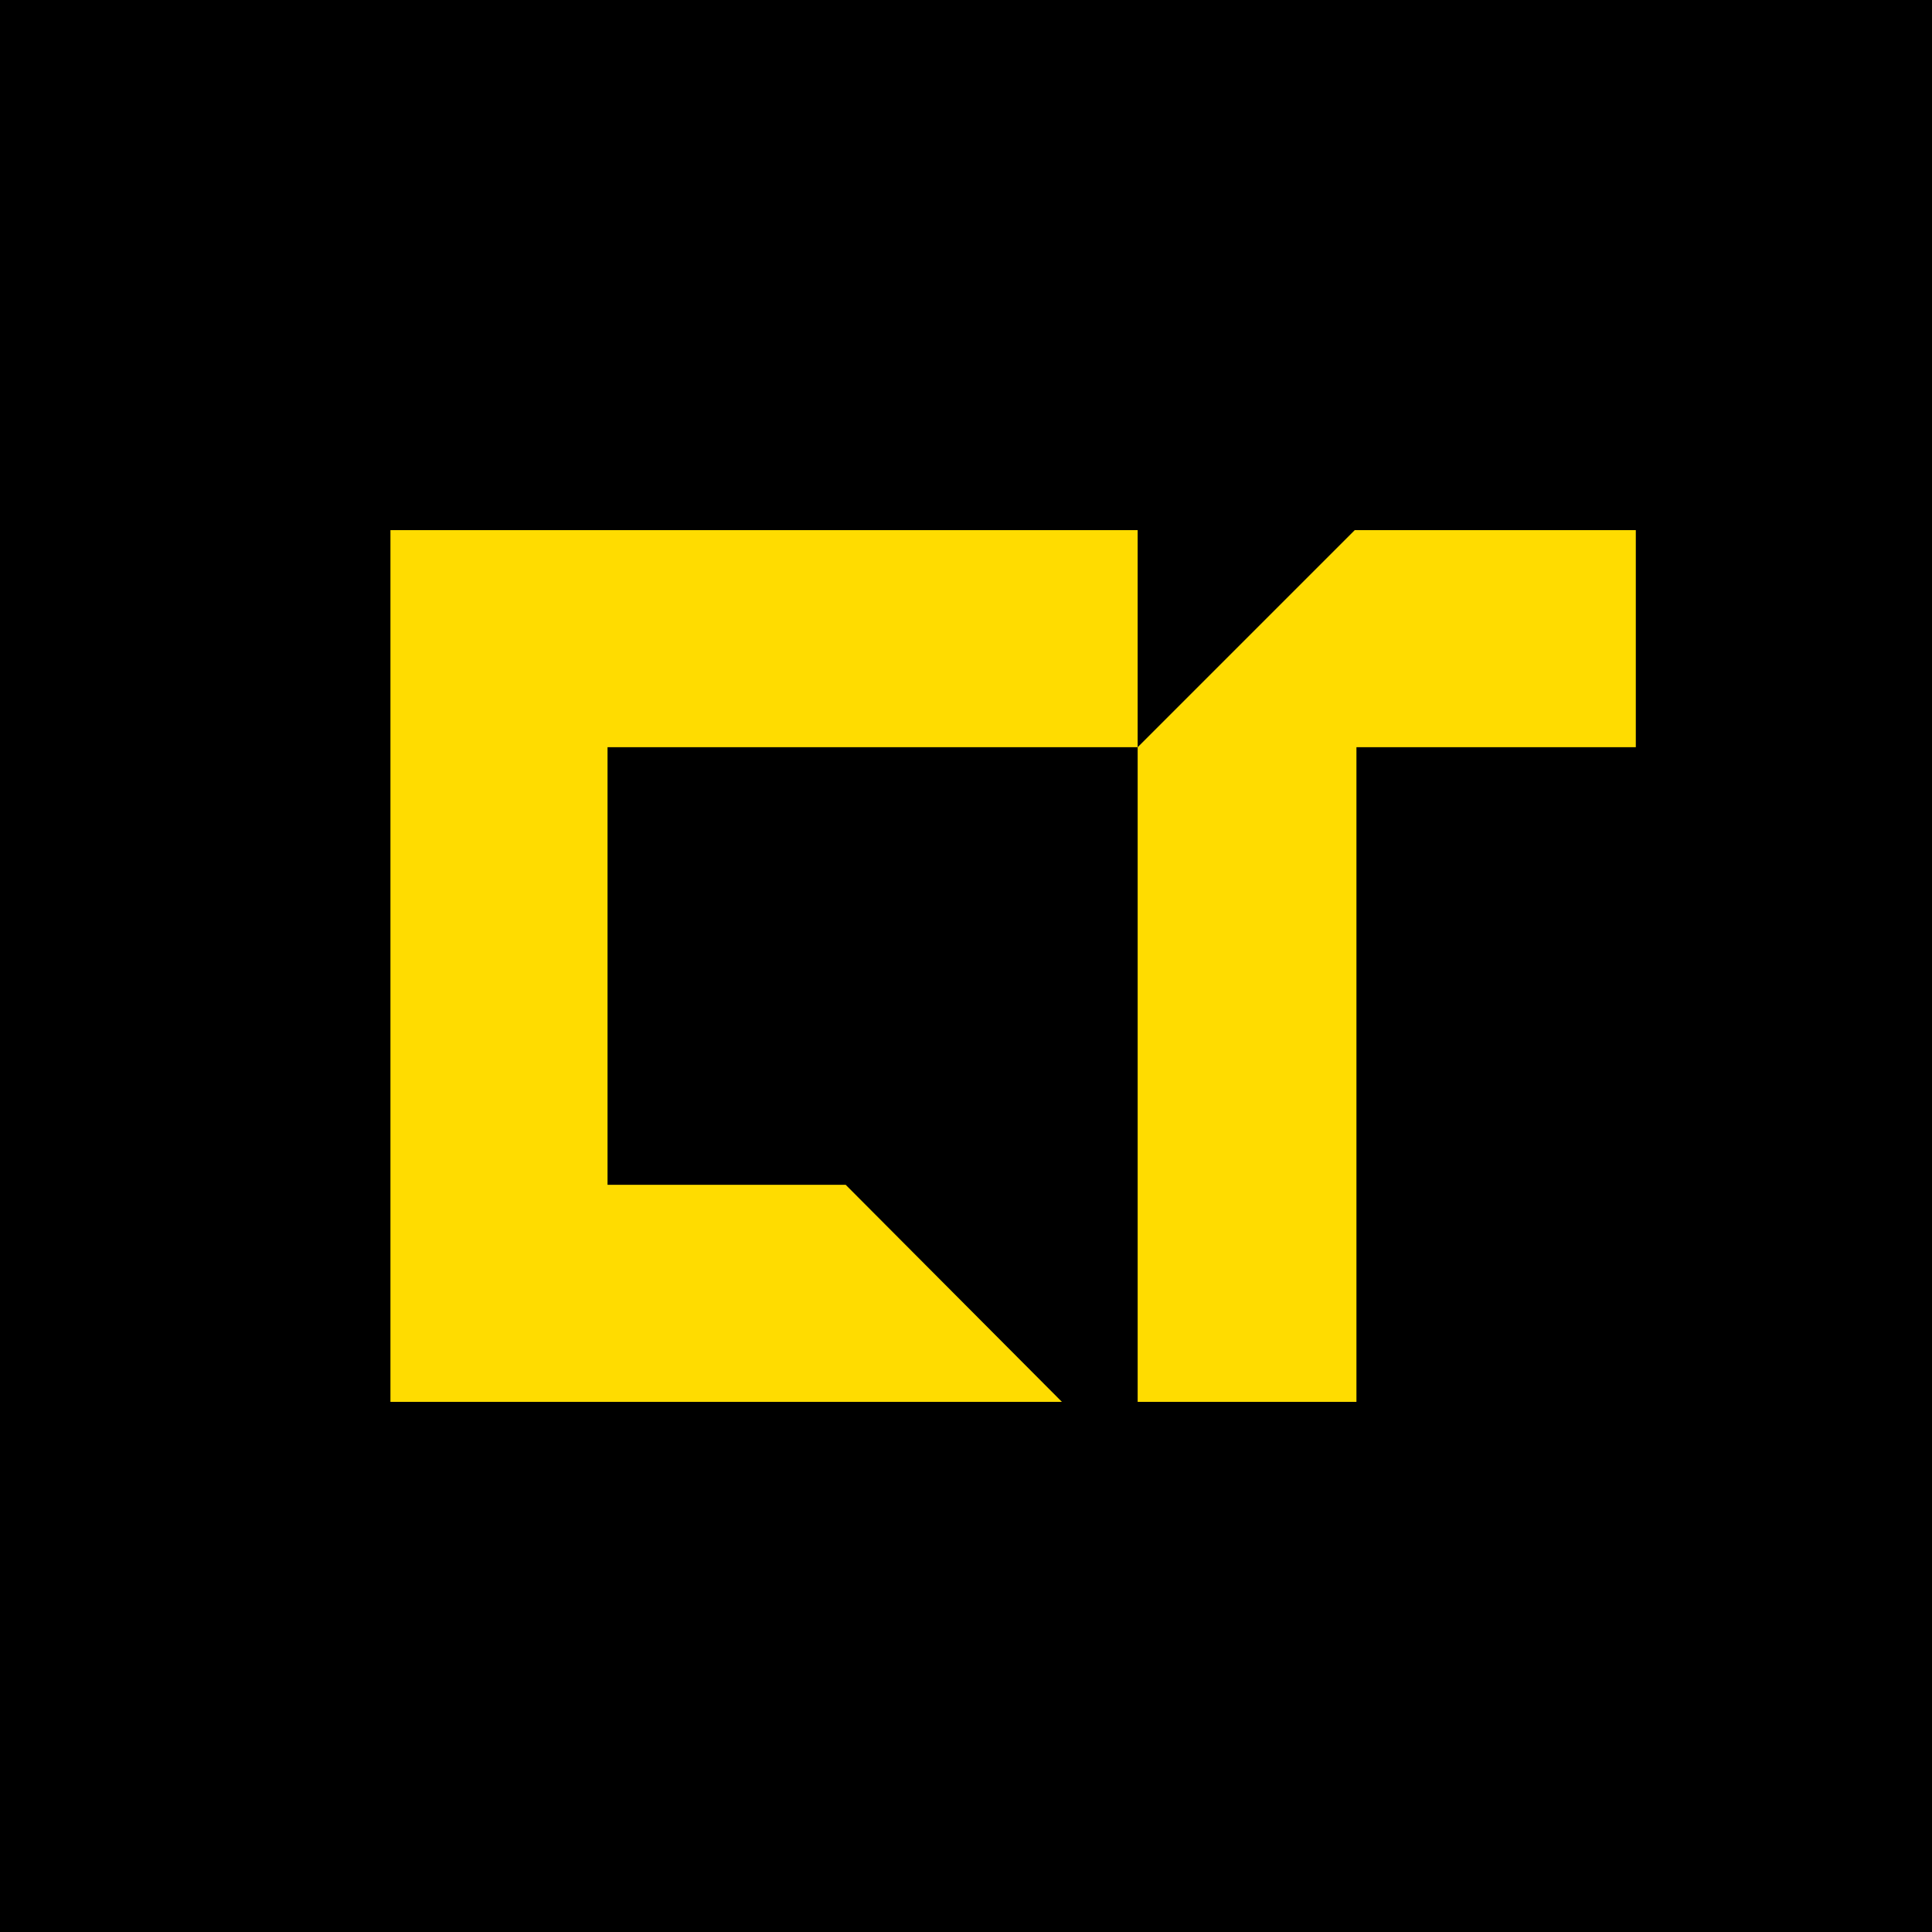
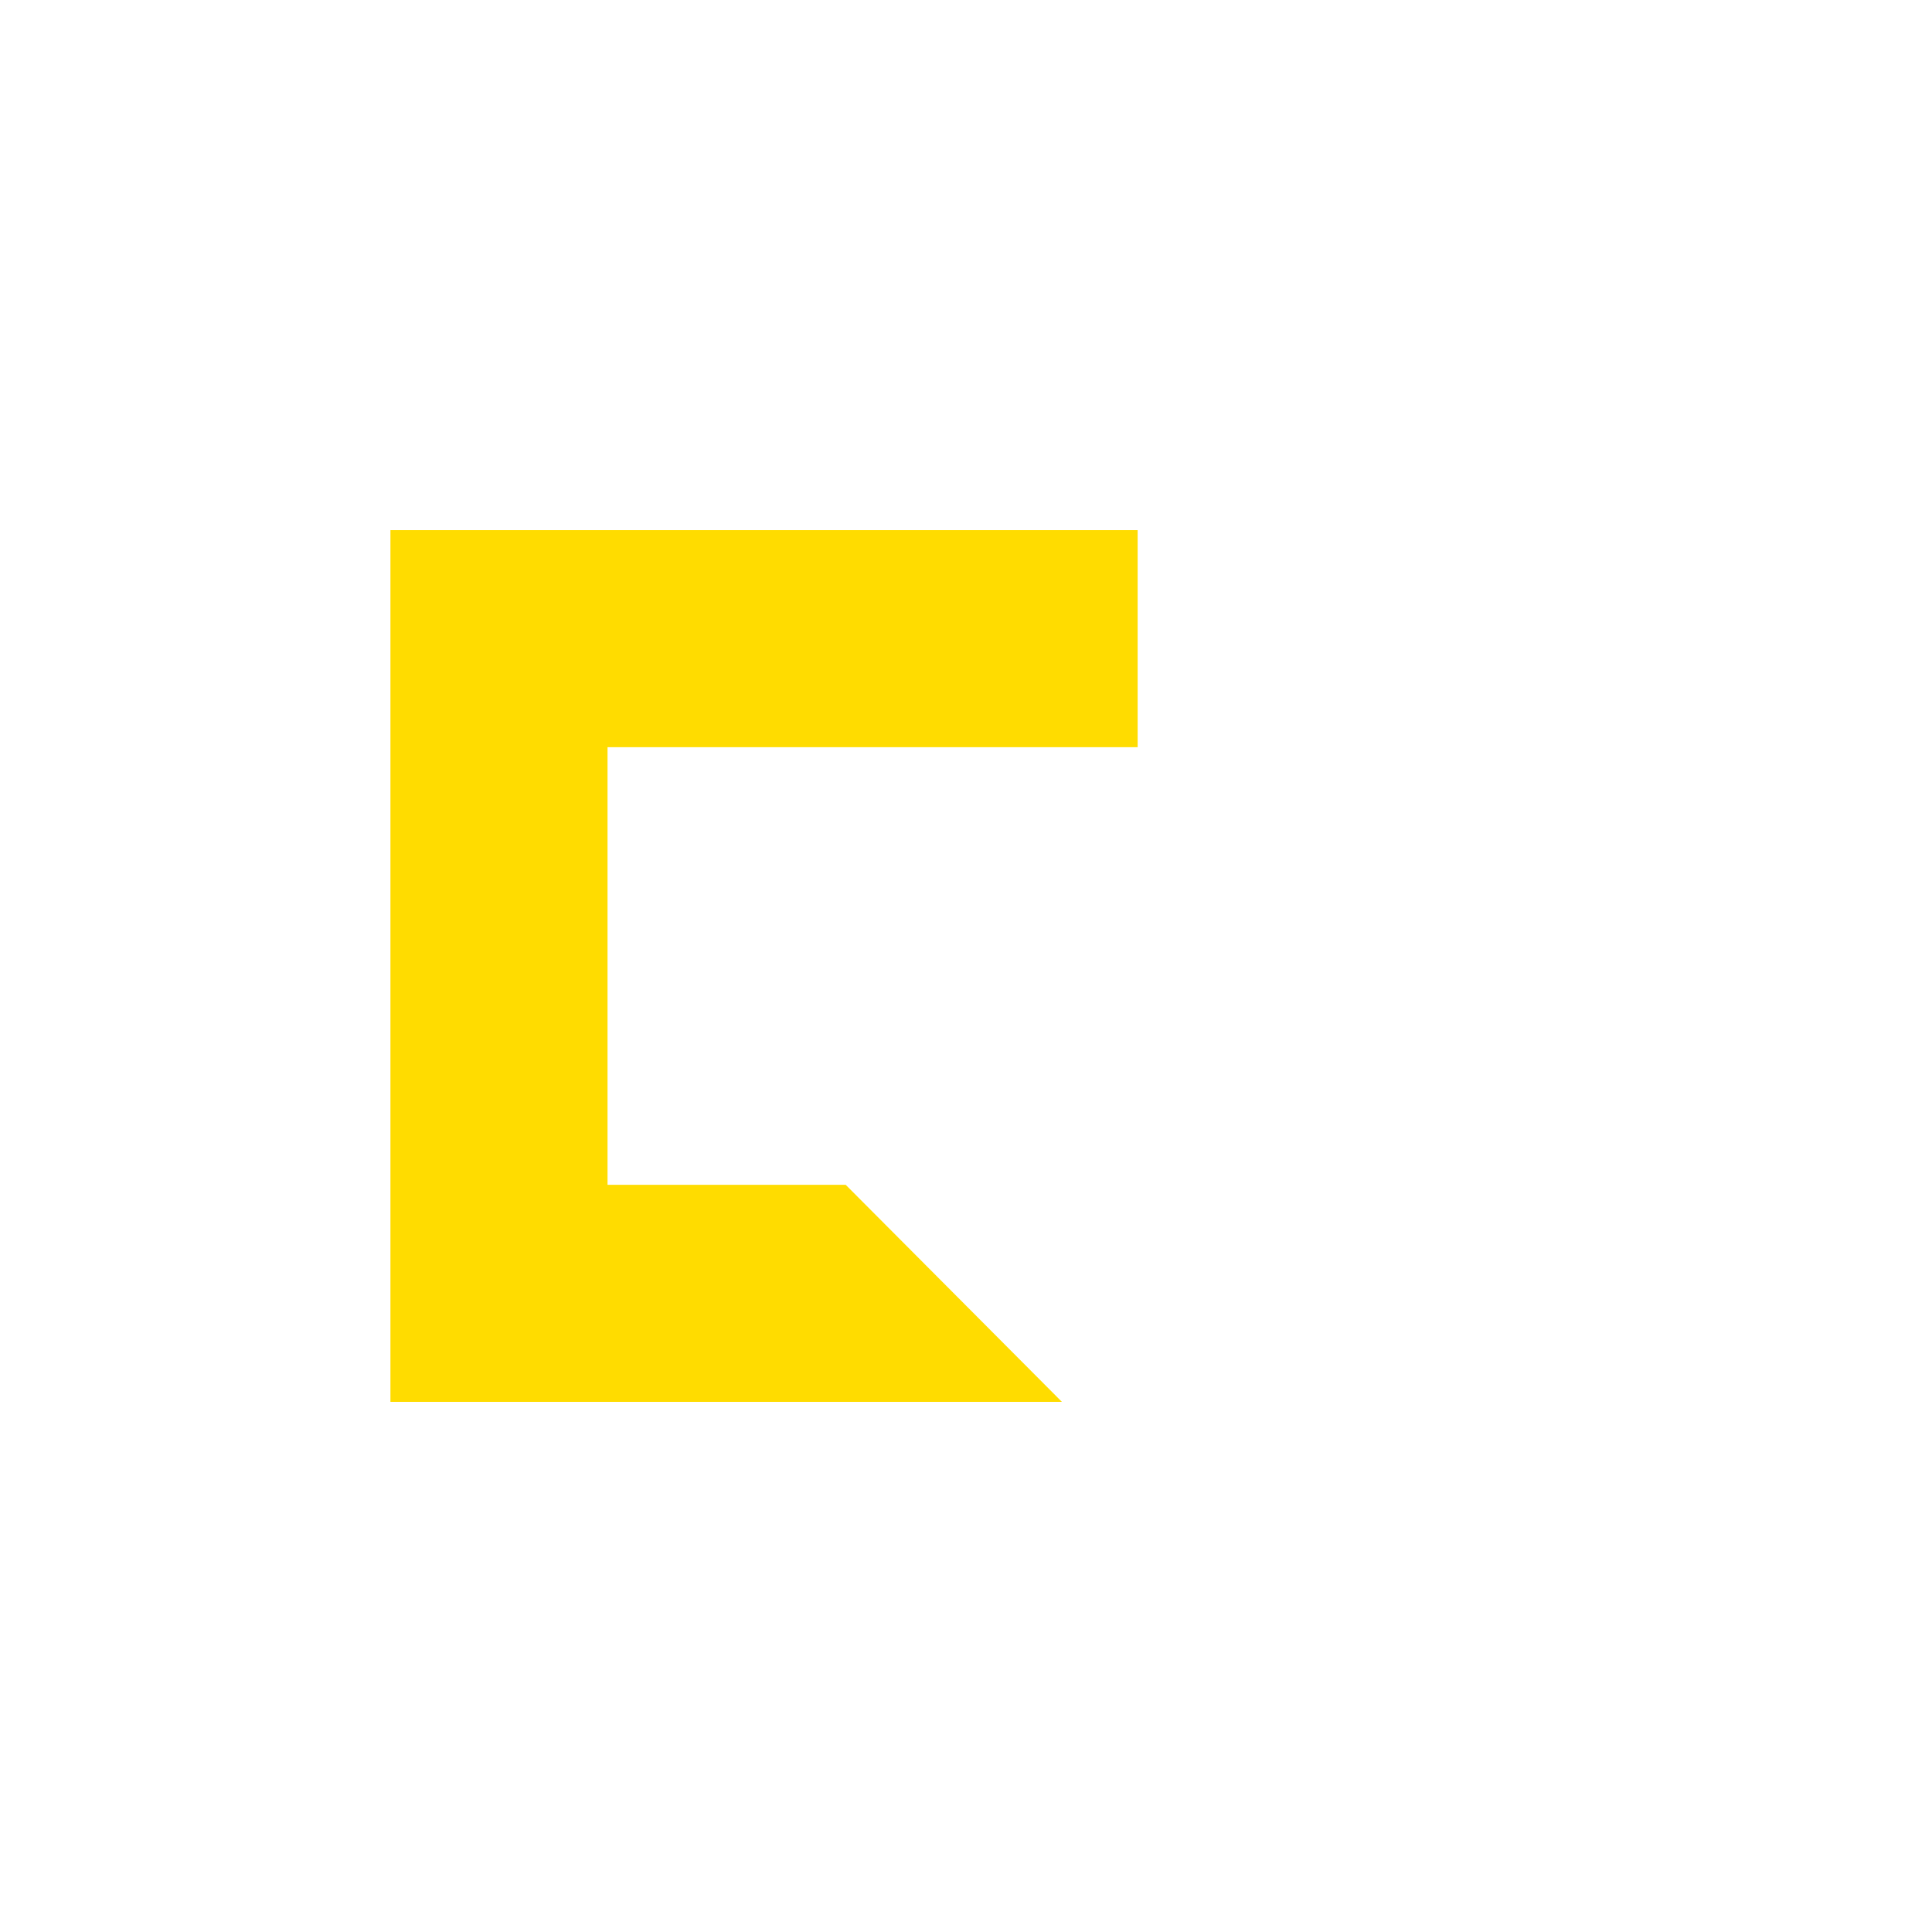
<svg xmlns="http://www.w3.org/2000/svg" enable-background="new 0 0 229.6 229.6" viewBox="0 0 229.6 229.6" width="229.6" height="229.6">
-   <path class="noFillOverwrite" d="m0 0h229.6v229.6h-229.6z" />
+   <path class="noFillOverwrite" d="m0 0v229.6h-229.6z" />
  <g fill="#FFDC00">
    <path d="m100.5 140.8h-28.3v-52h63v-25.8h-88.8v103.6h79.8z" fill="#FFDC00" />
-     <path d="m194.4 63h-33.4l-25.8 25.8v77.8h26v-77.8h33.2z" fill="#FFDC00" />
  </g>
</svg>